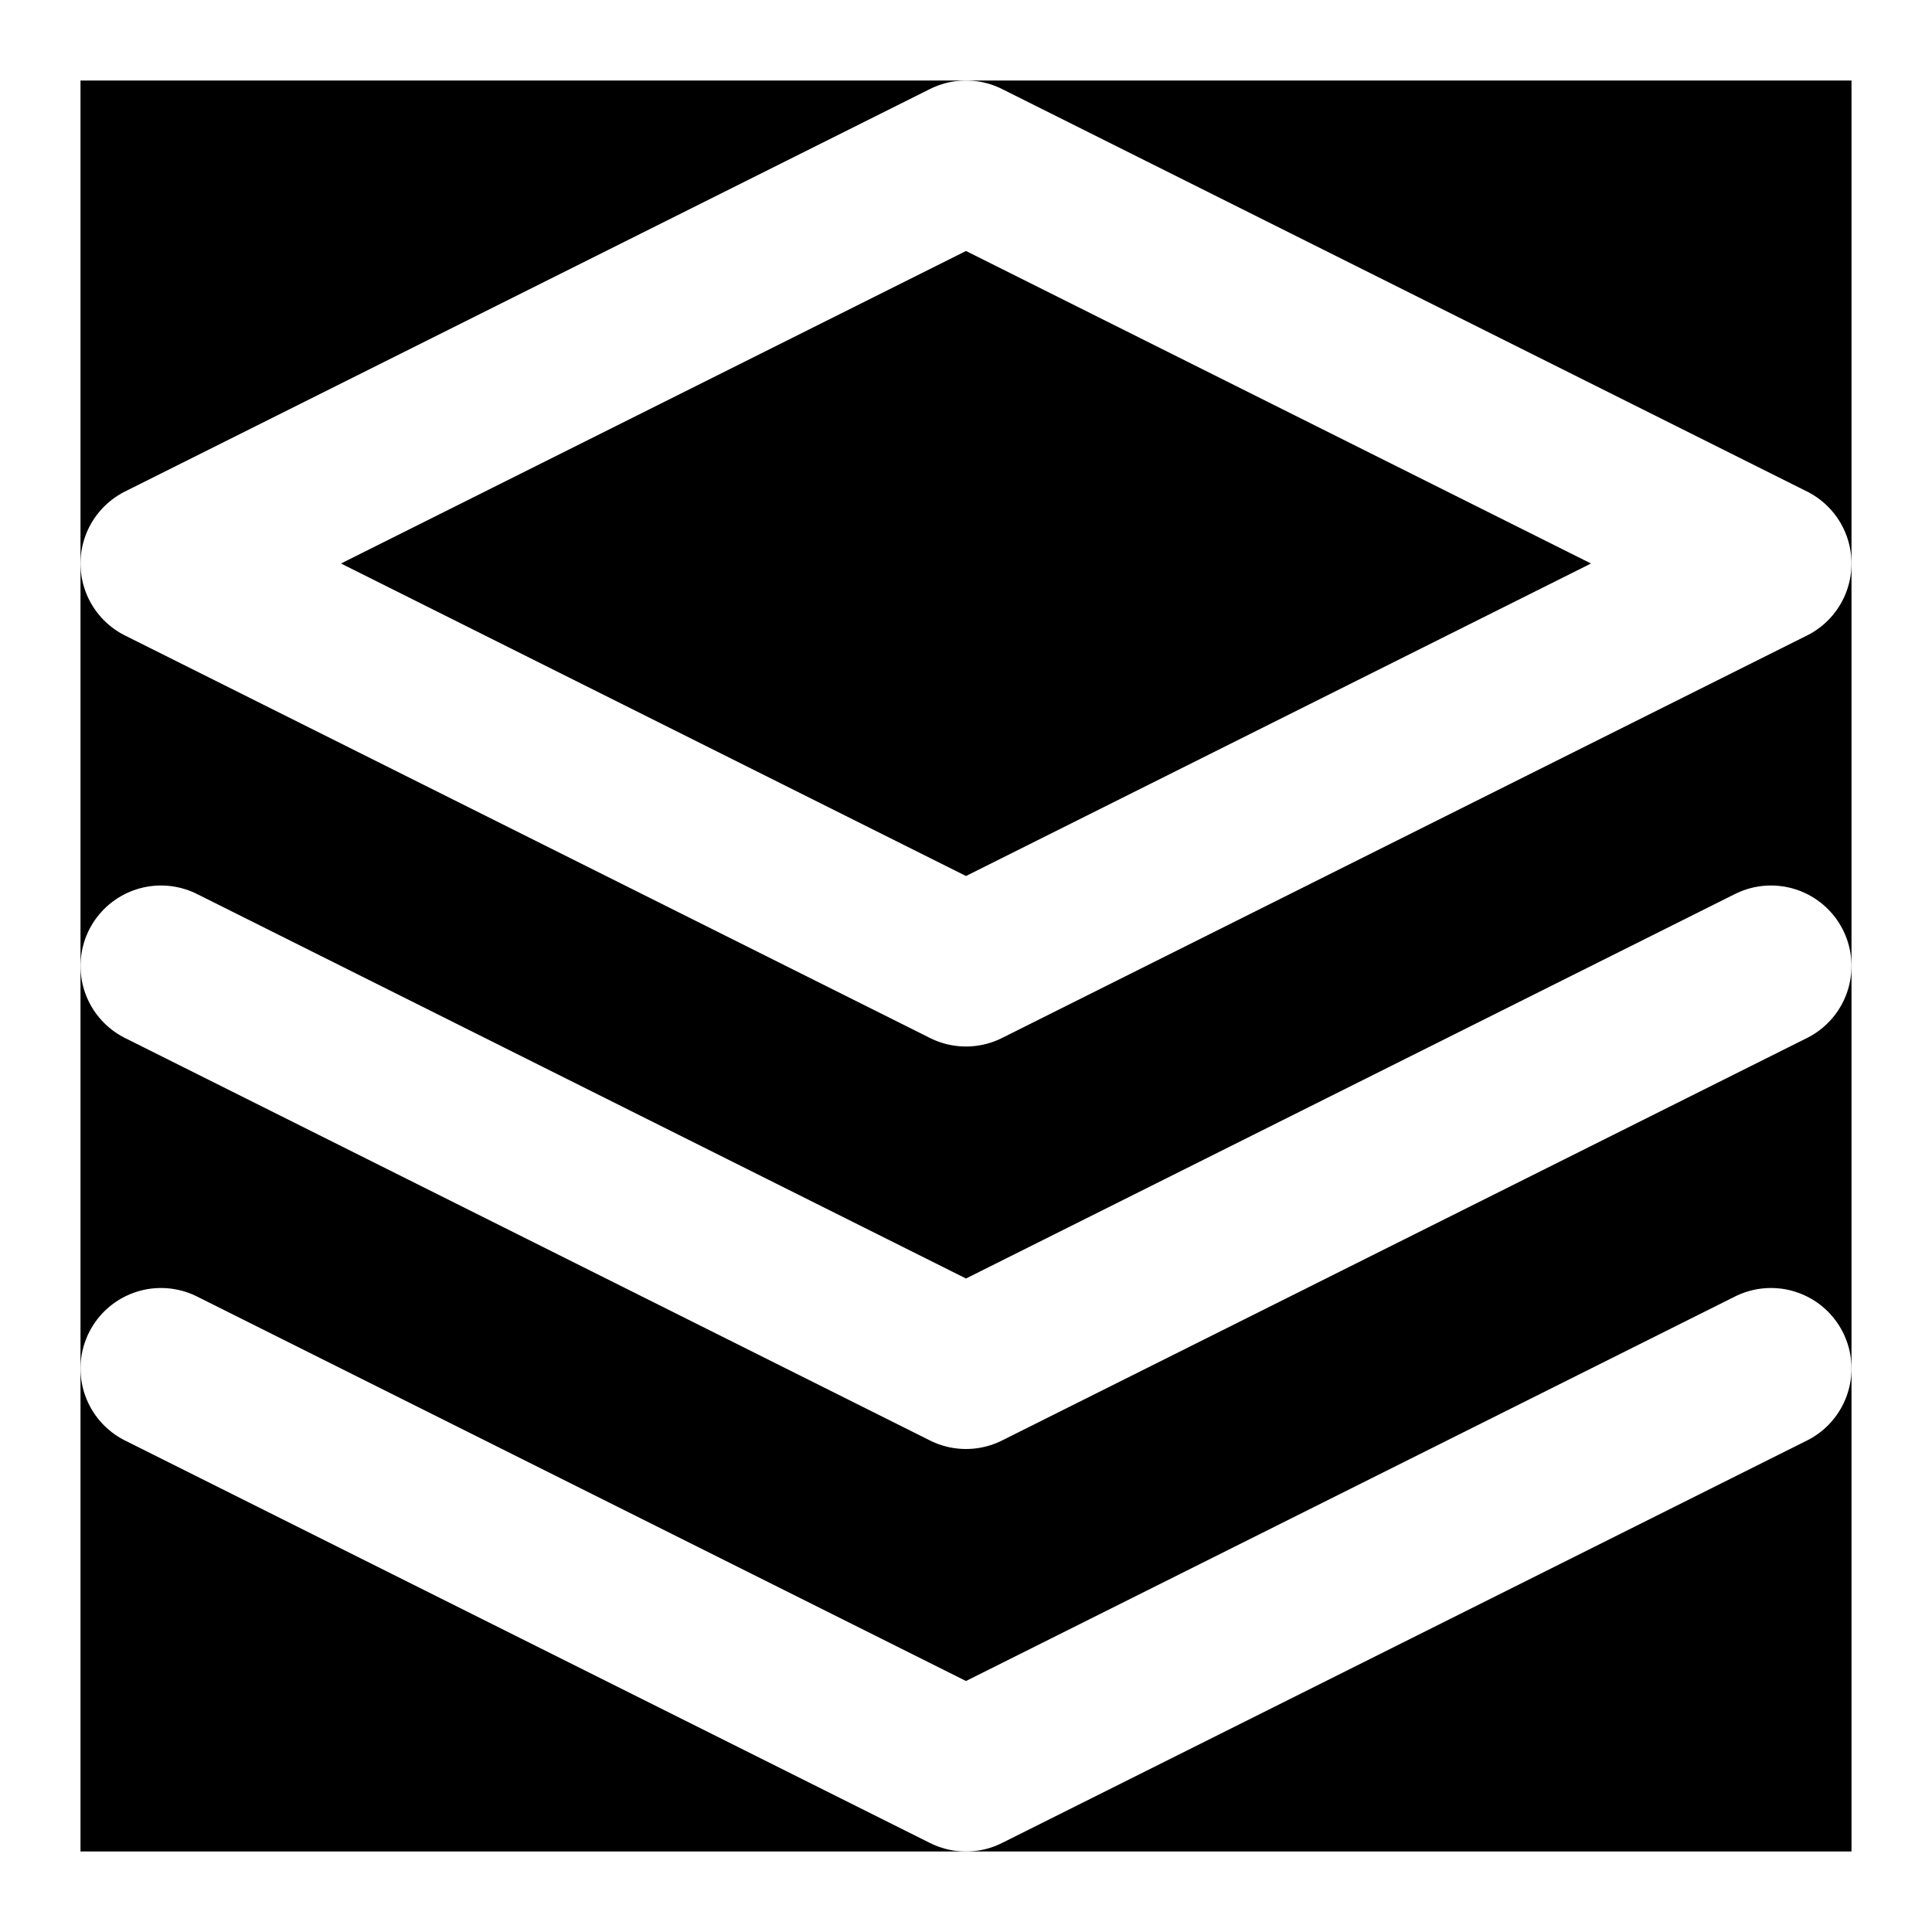
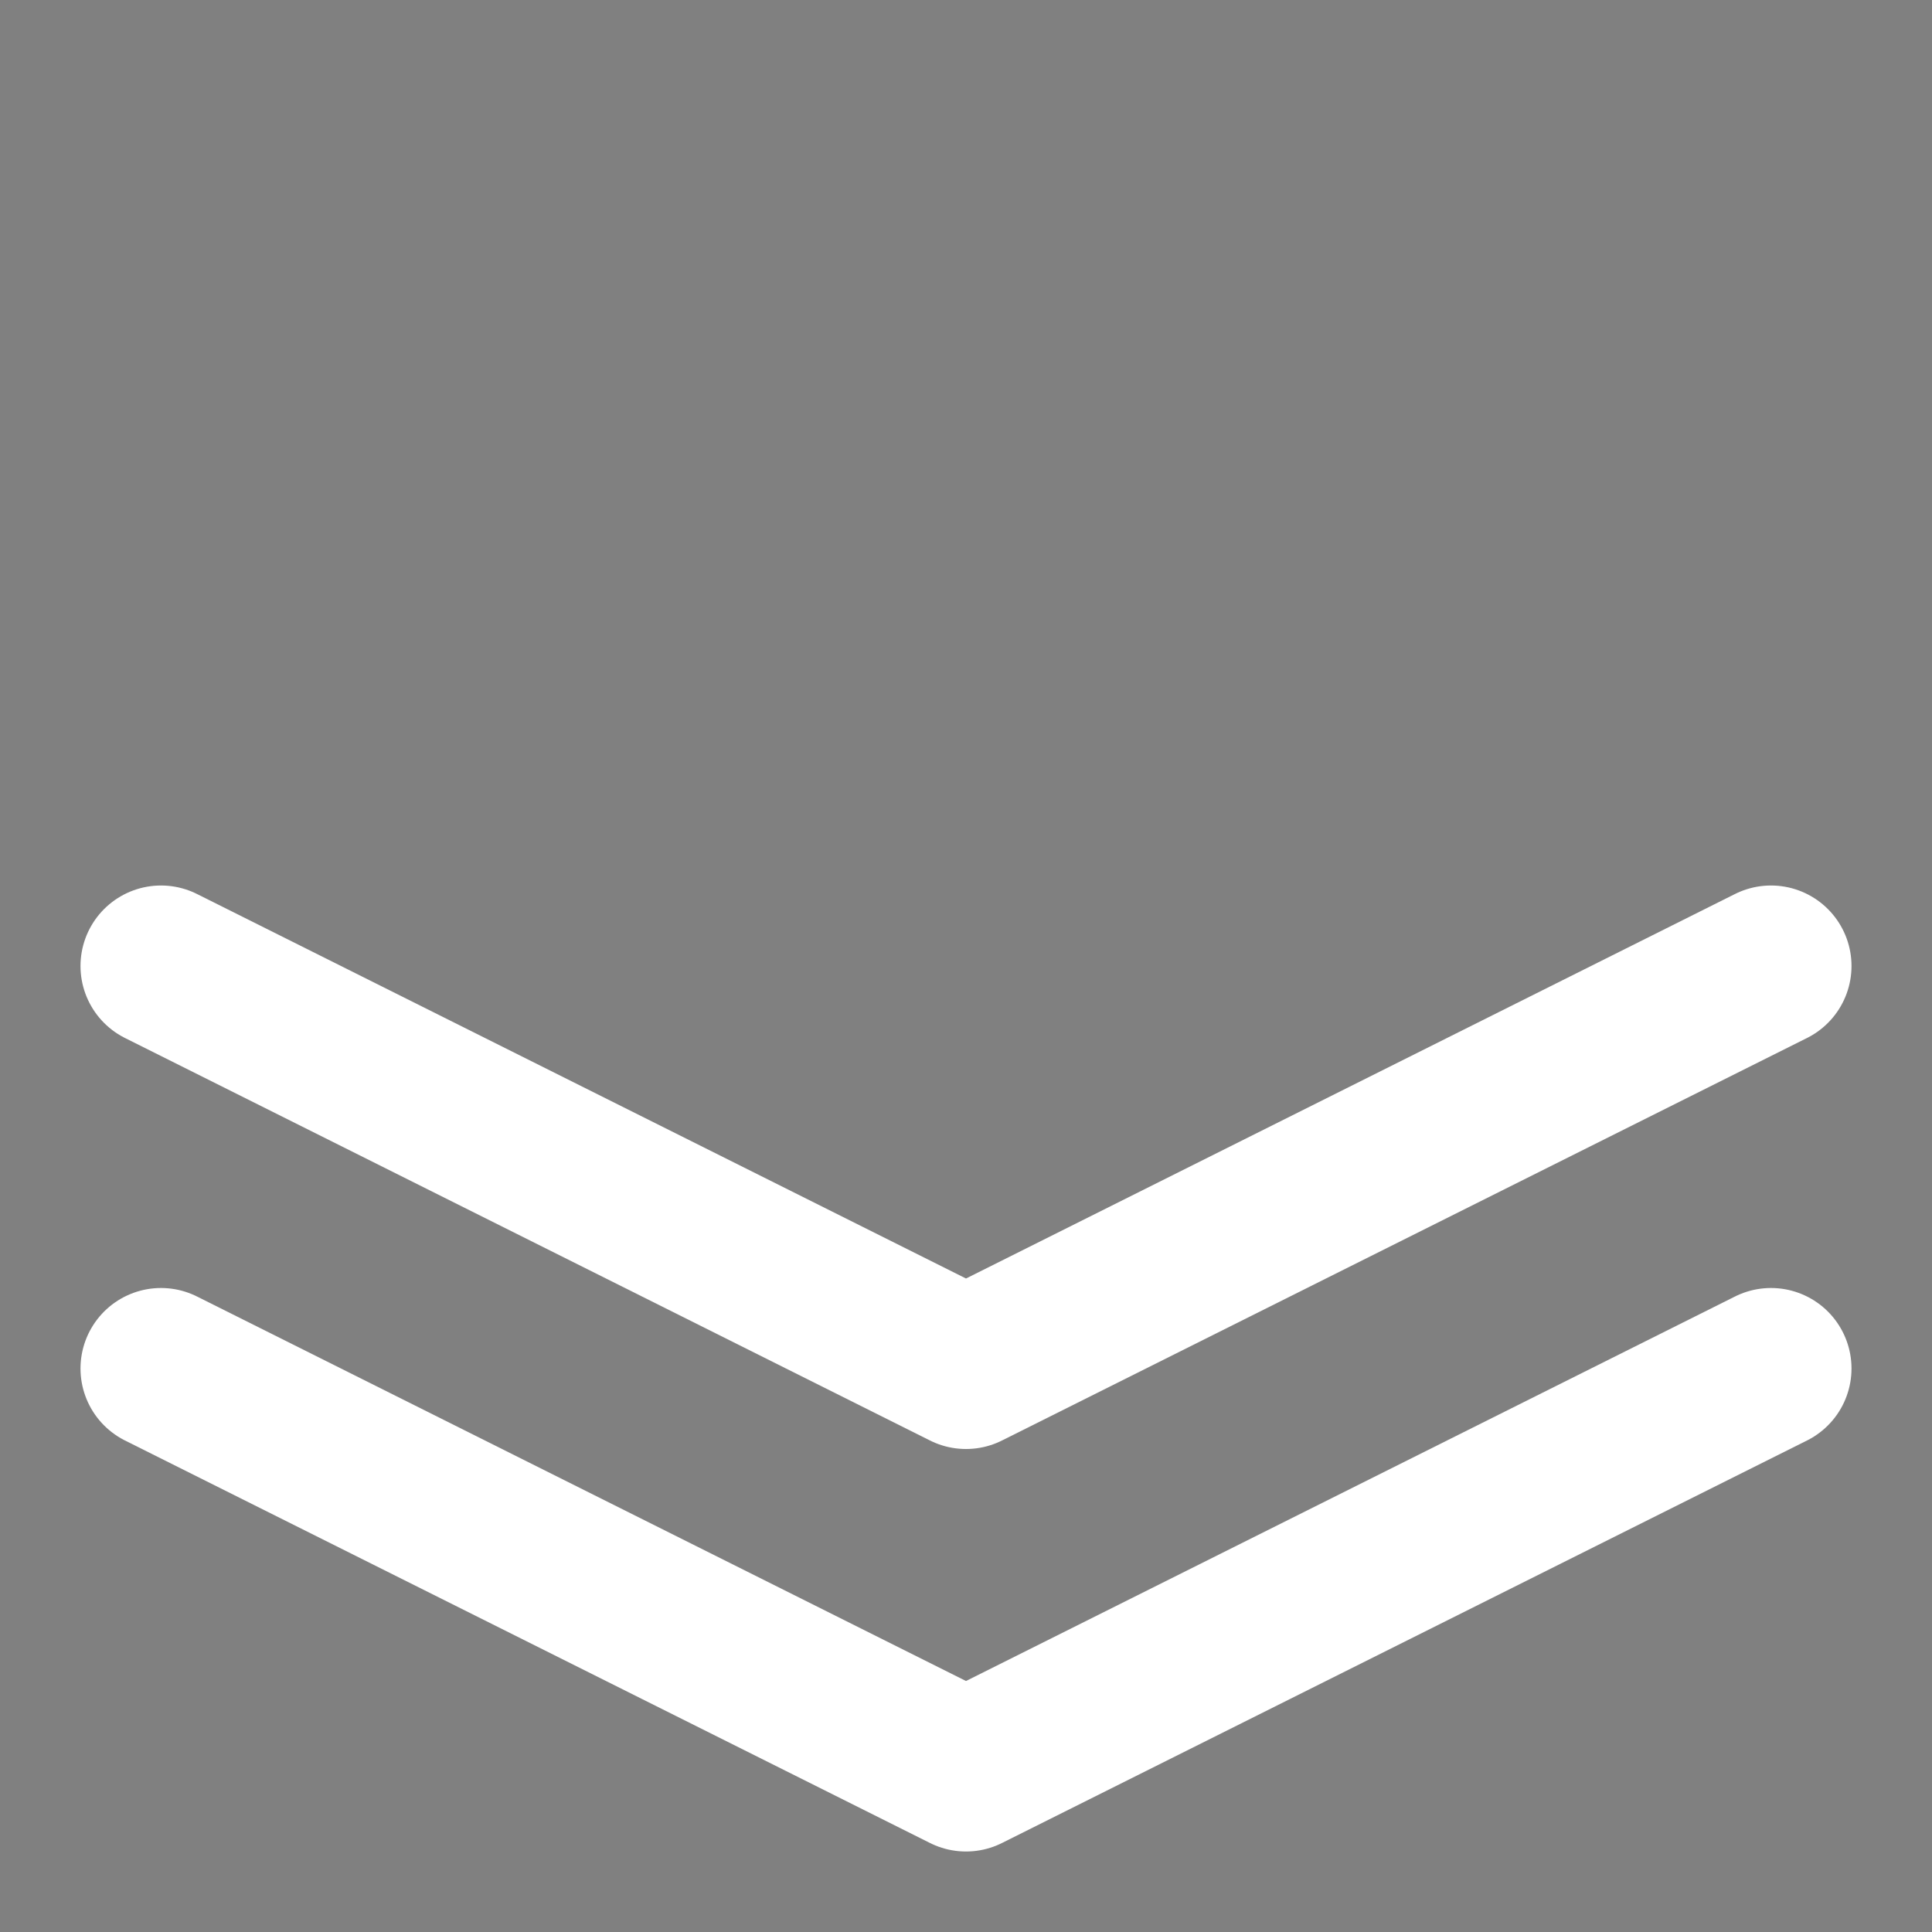
<svg xmlns="http://www.w3.org/2000/svg" viewBox="0 0 24 24" fill="none" stroke="white" stroke-width="2" stroke-linecap="round" stroke-linejoin="round">
  <rect x="0" y="0" width="24" height="24" fill="#808080" stroke="none" />
-   <rect width="24" height="24" fill="#000" />
-   <path d="M12 2L2 7L12 12L22 7L12 2Z" stroke="white" />
  <path d="M2 17L12 22L22 17" stroke="white" />
  <path d="M2 12L12 17L22 12" stroke="white" />
</svg>